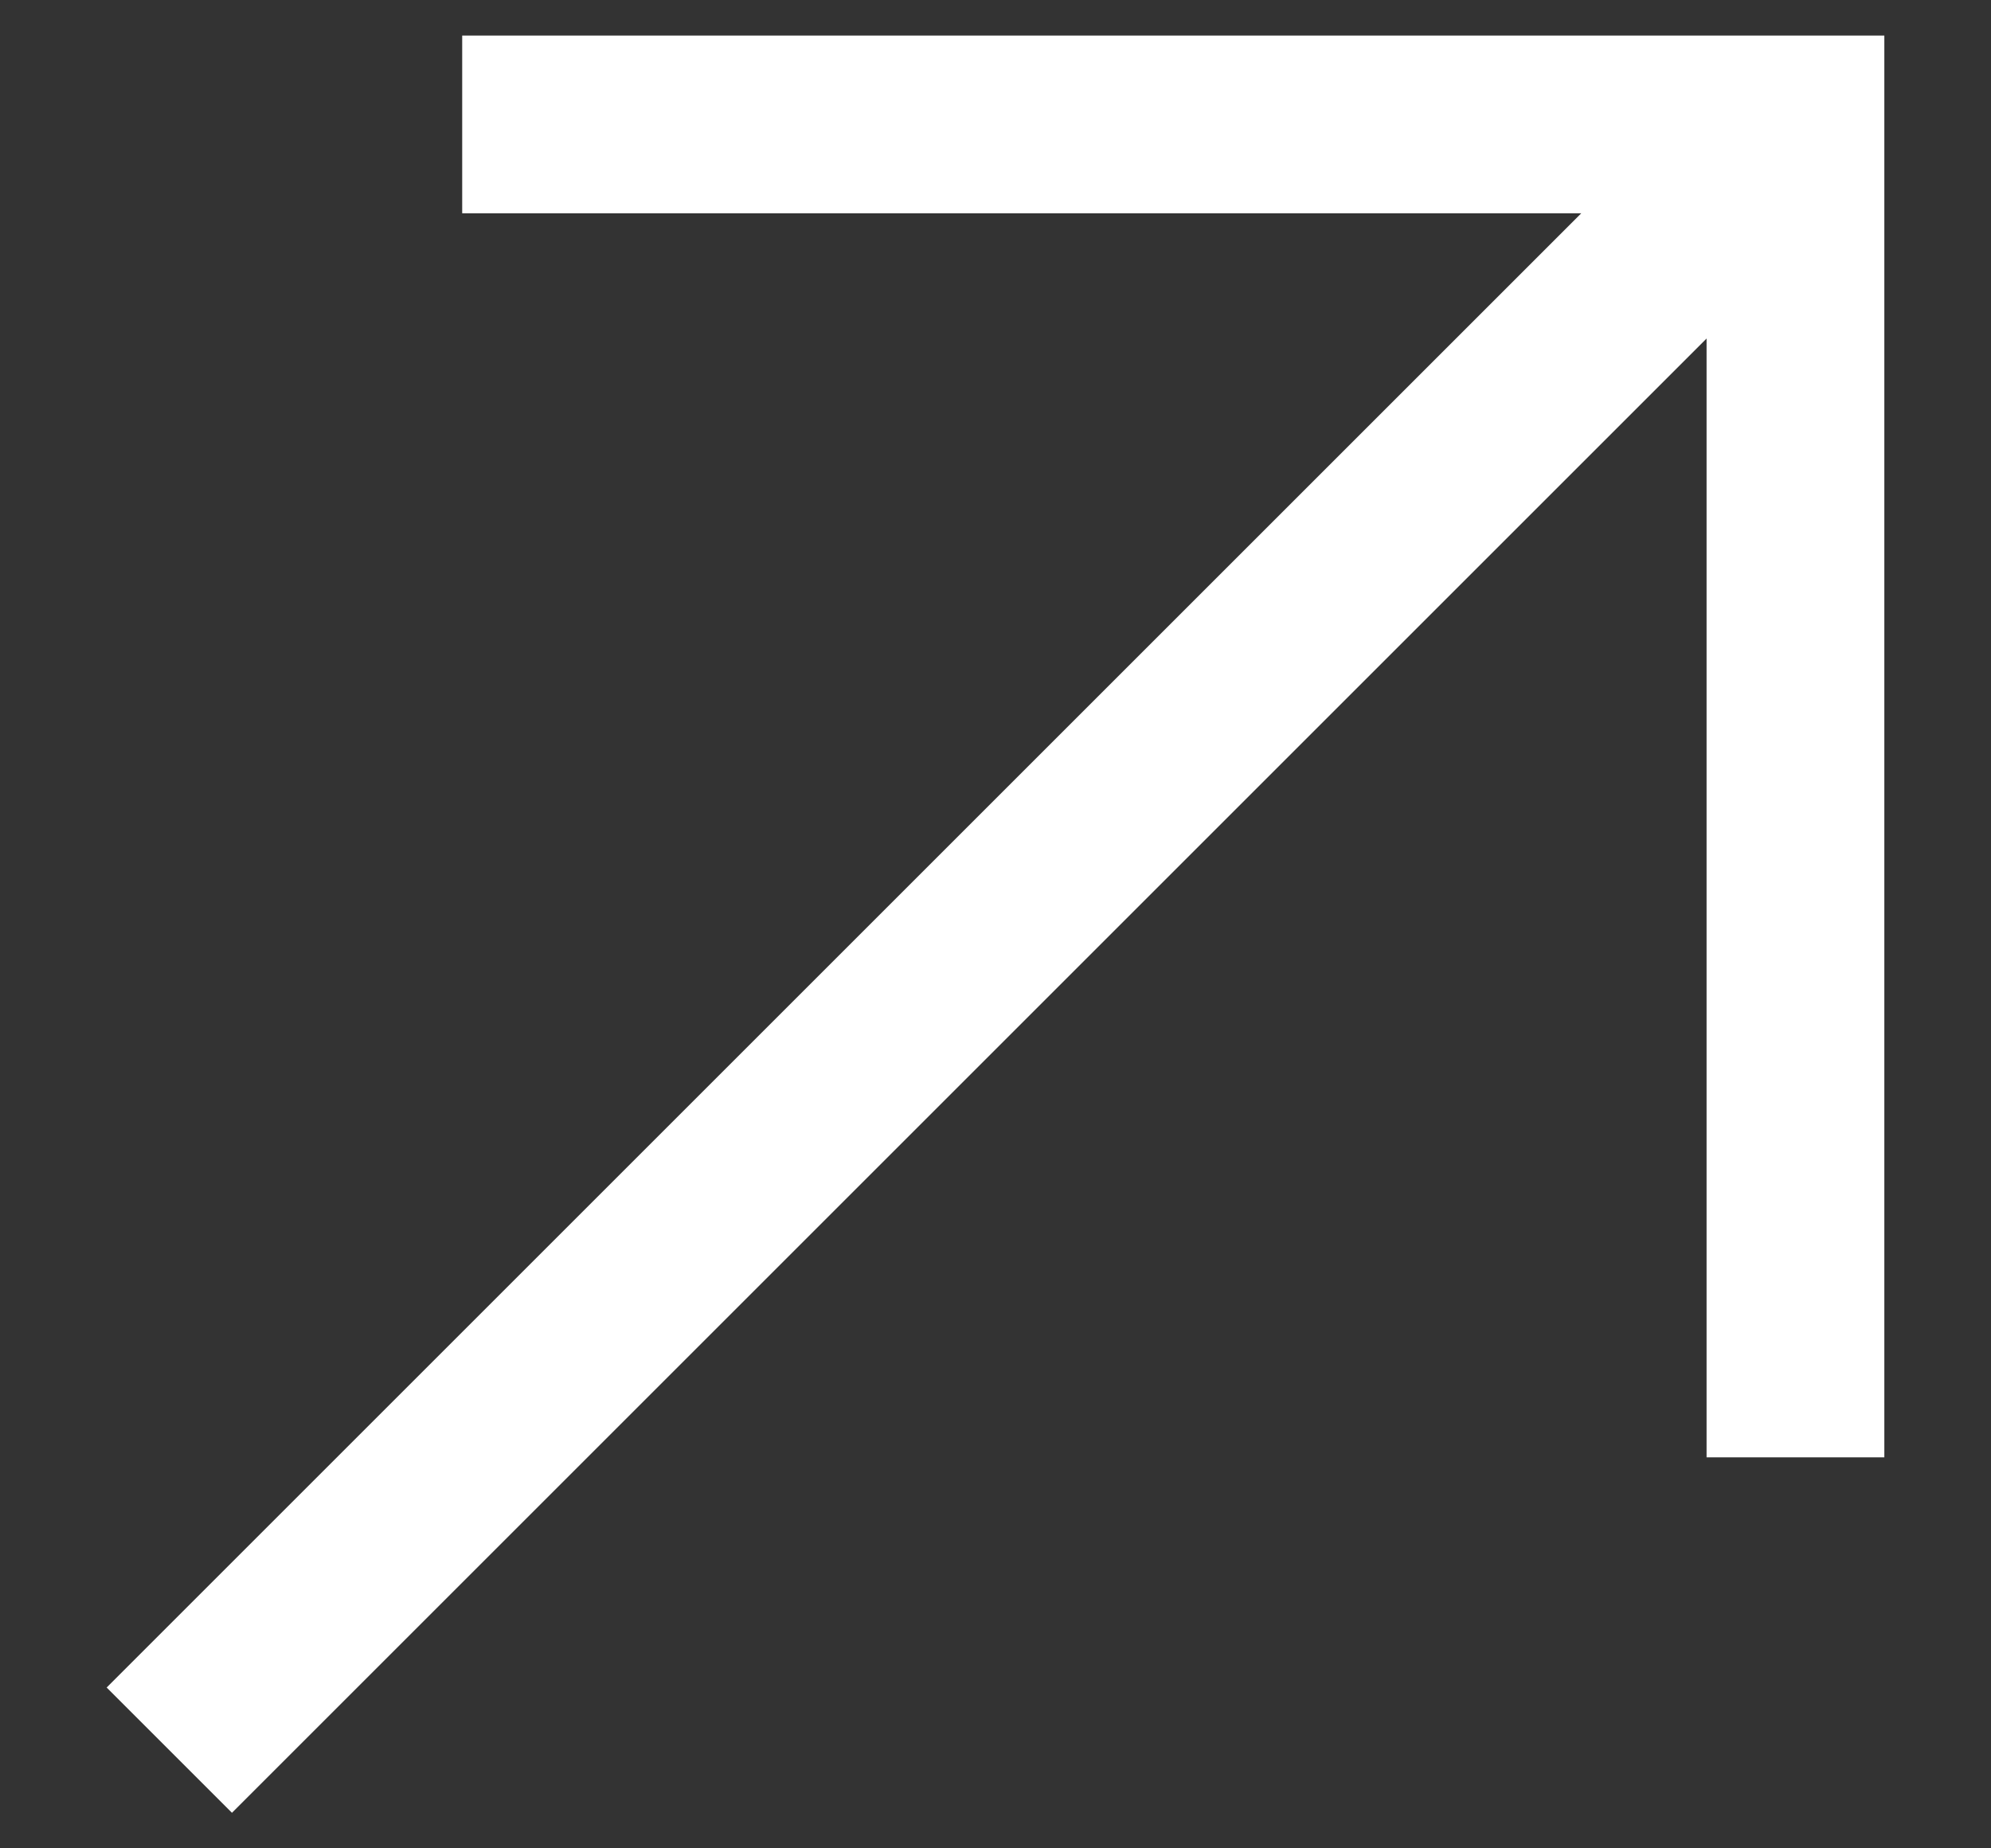
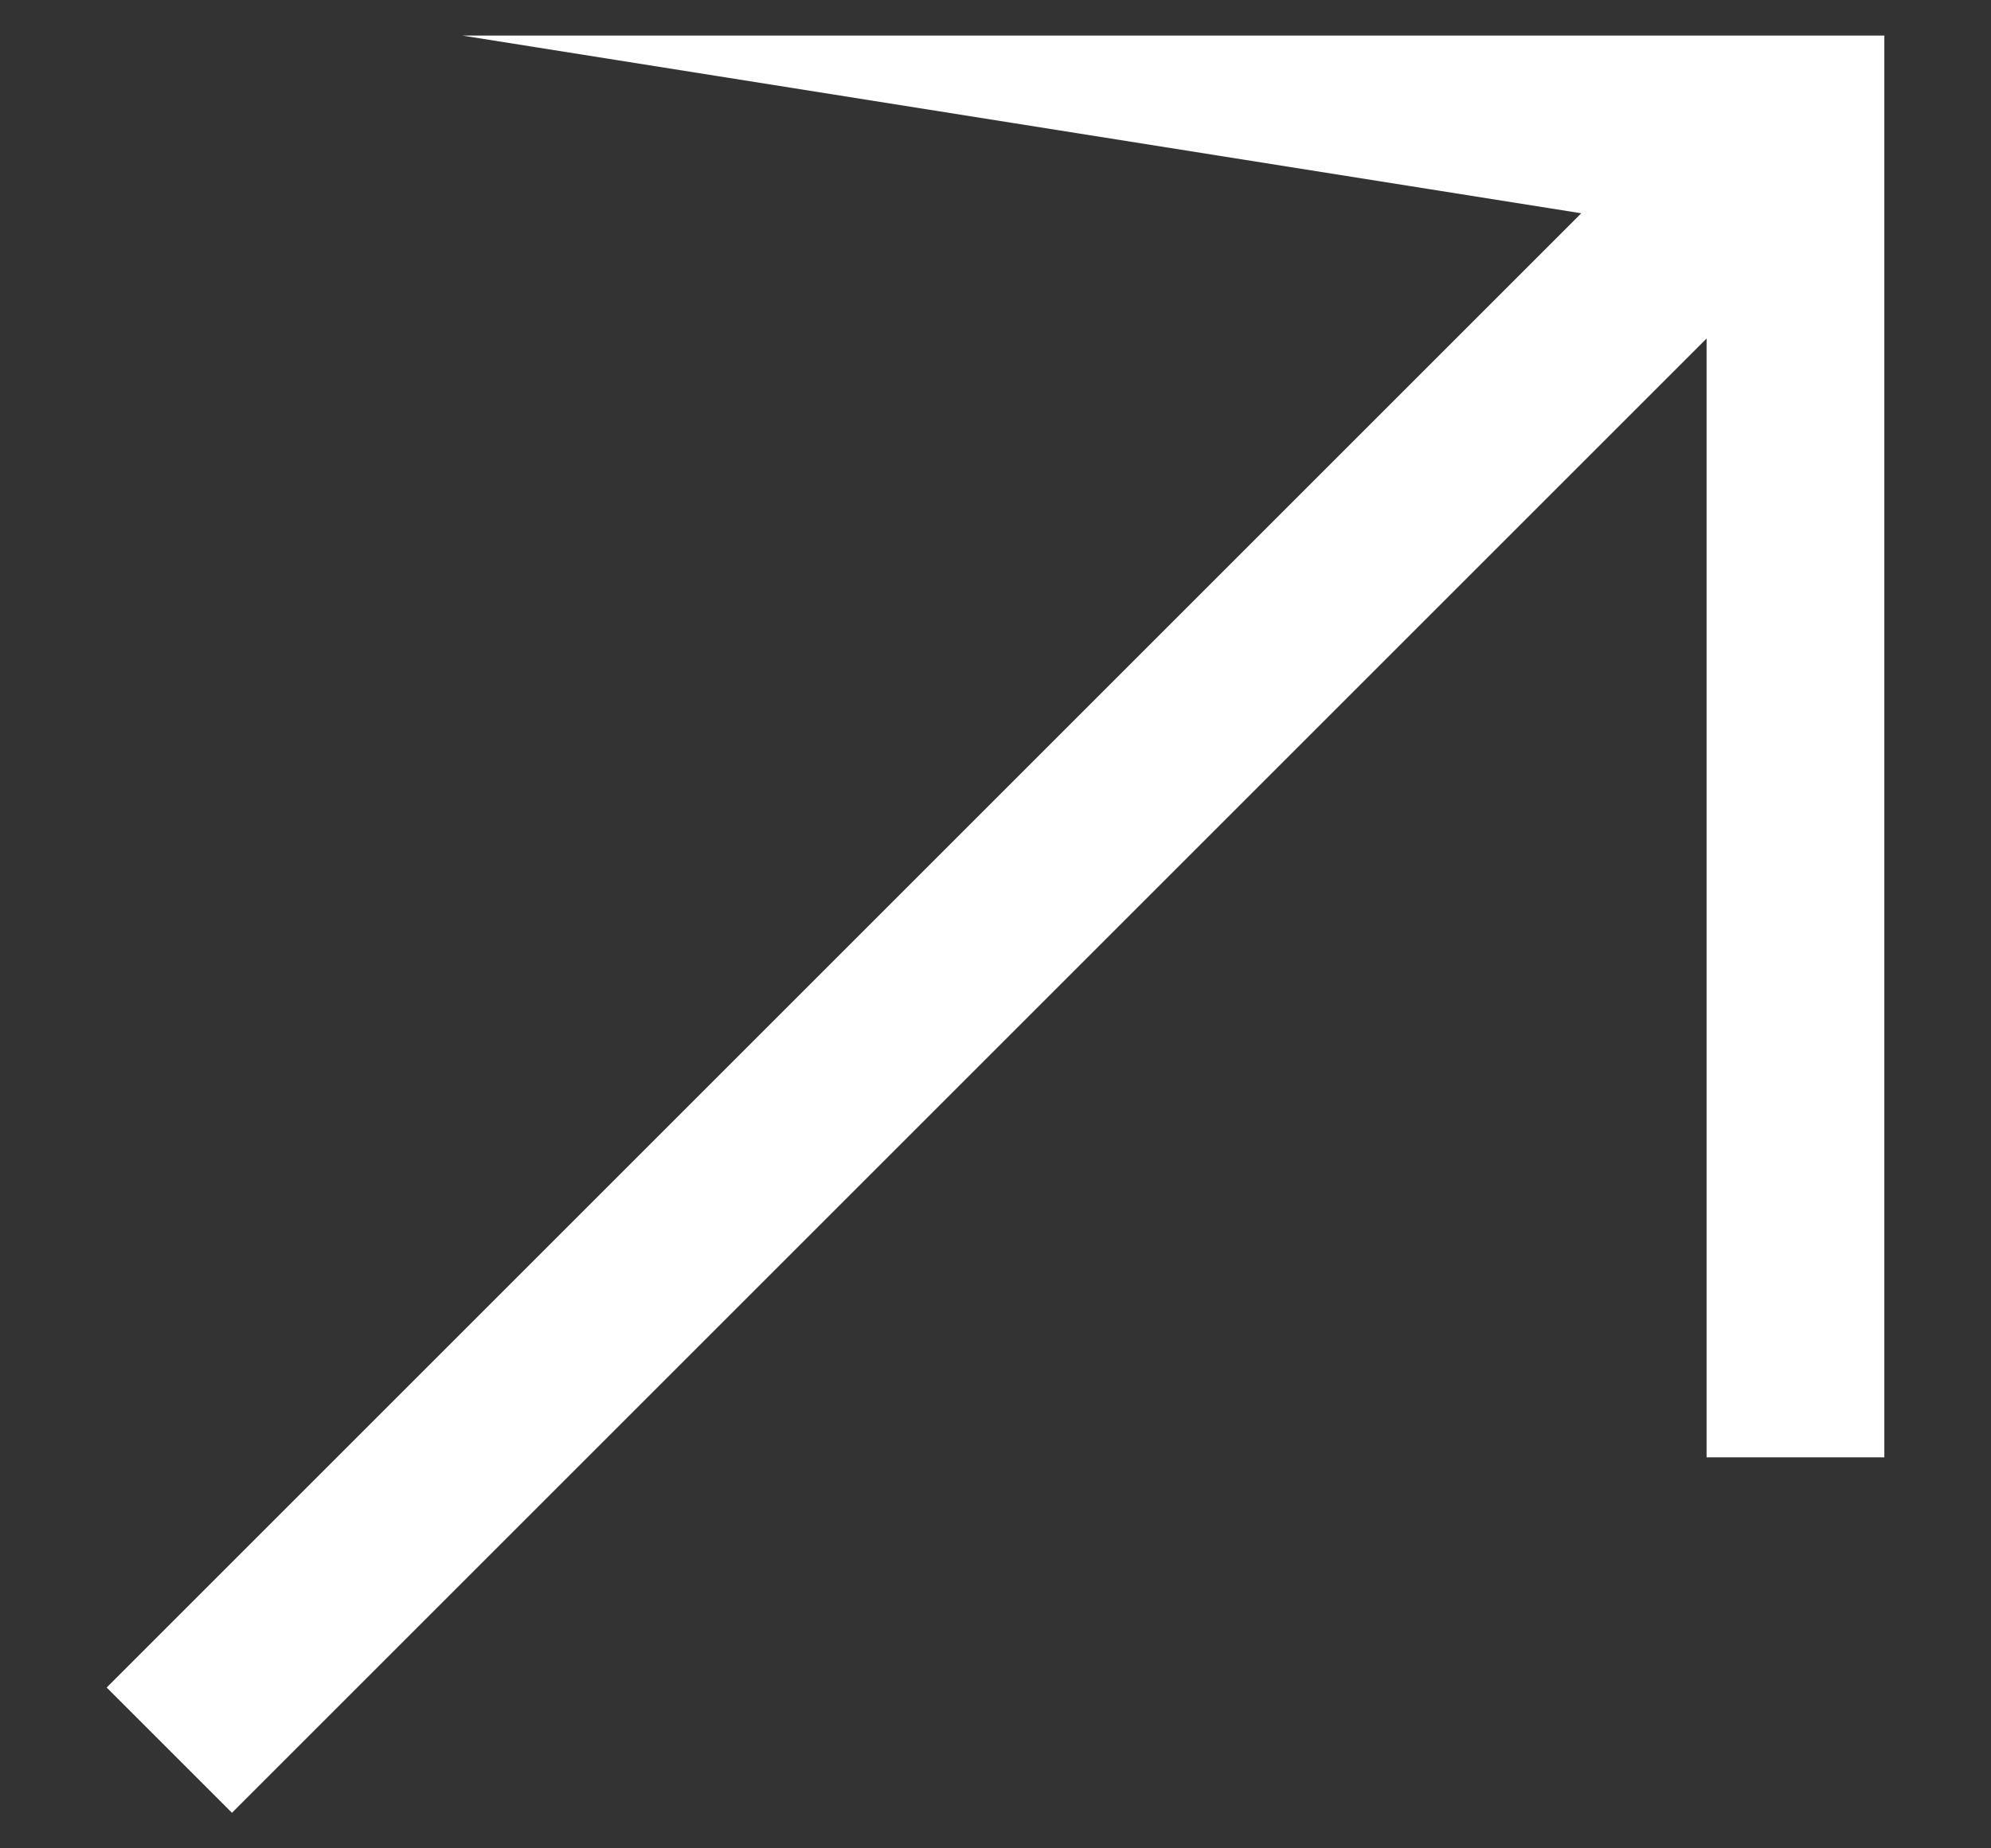
<svg xmlns="http://www.w3.org/2000/svg" width="14" height="13" viewBox="0 0 14 13" fill="none">
  <rect x="0" y="0" width="14" height="13" fill="#333333" stroke="none" />
-   <path d="M3.25 0.25V1.5L11.119 1.5L0.75 11.869L1.631 12.75L12 2.381V10.25H13.25V0.25L3.25 0.25Z" fill="white" />
+   <path d="M3.25 0.25L11.119 1.5L0.75 11.869L1.631 12.75L12 2.381V10.25H13.25V0.25L3.25 0.25Z" fill="white" />
</svg>